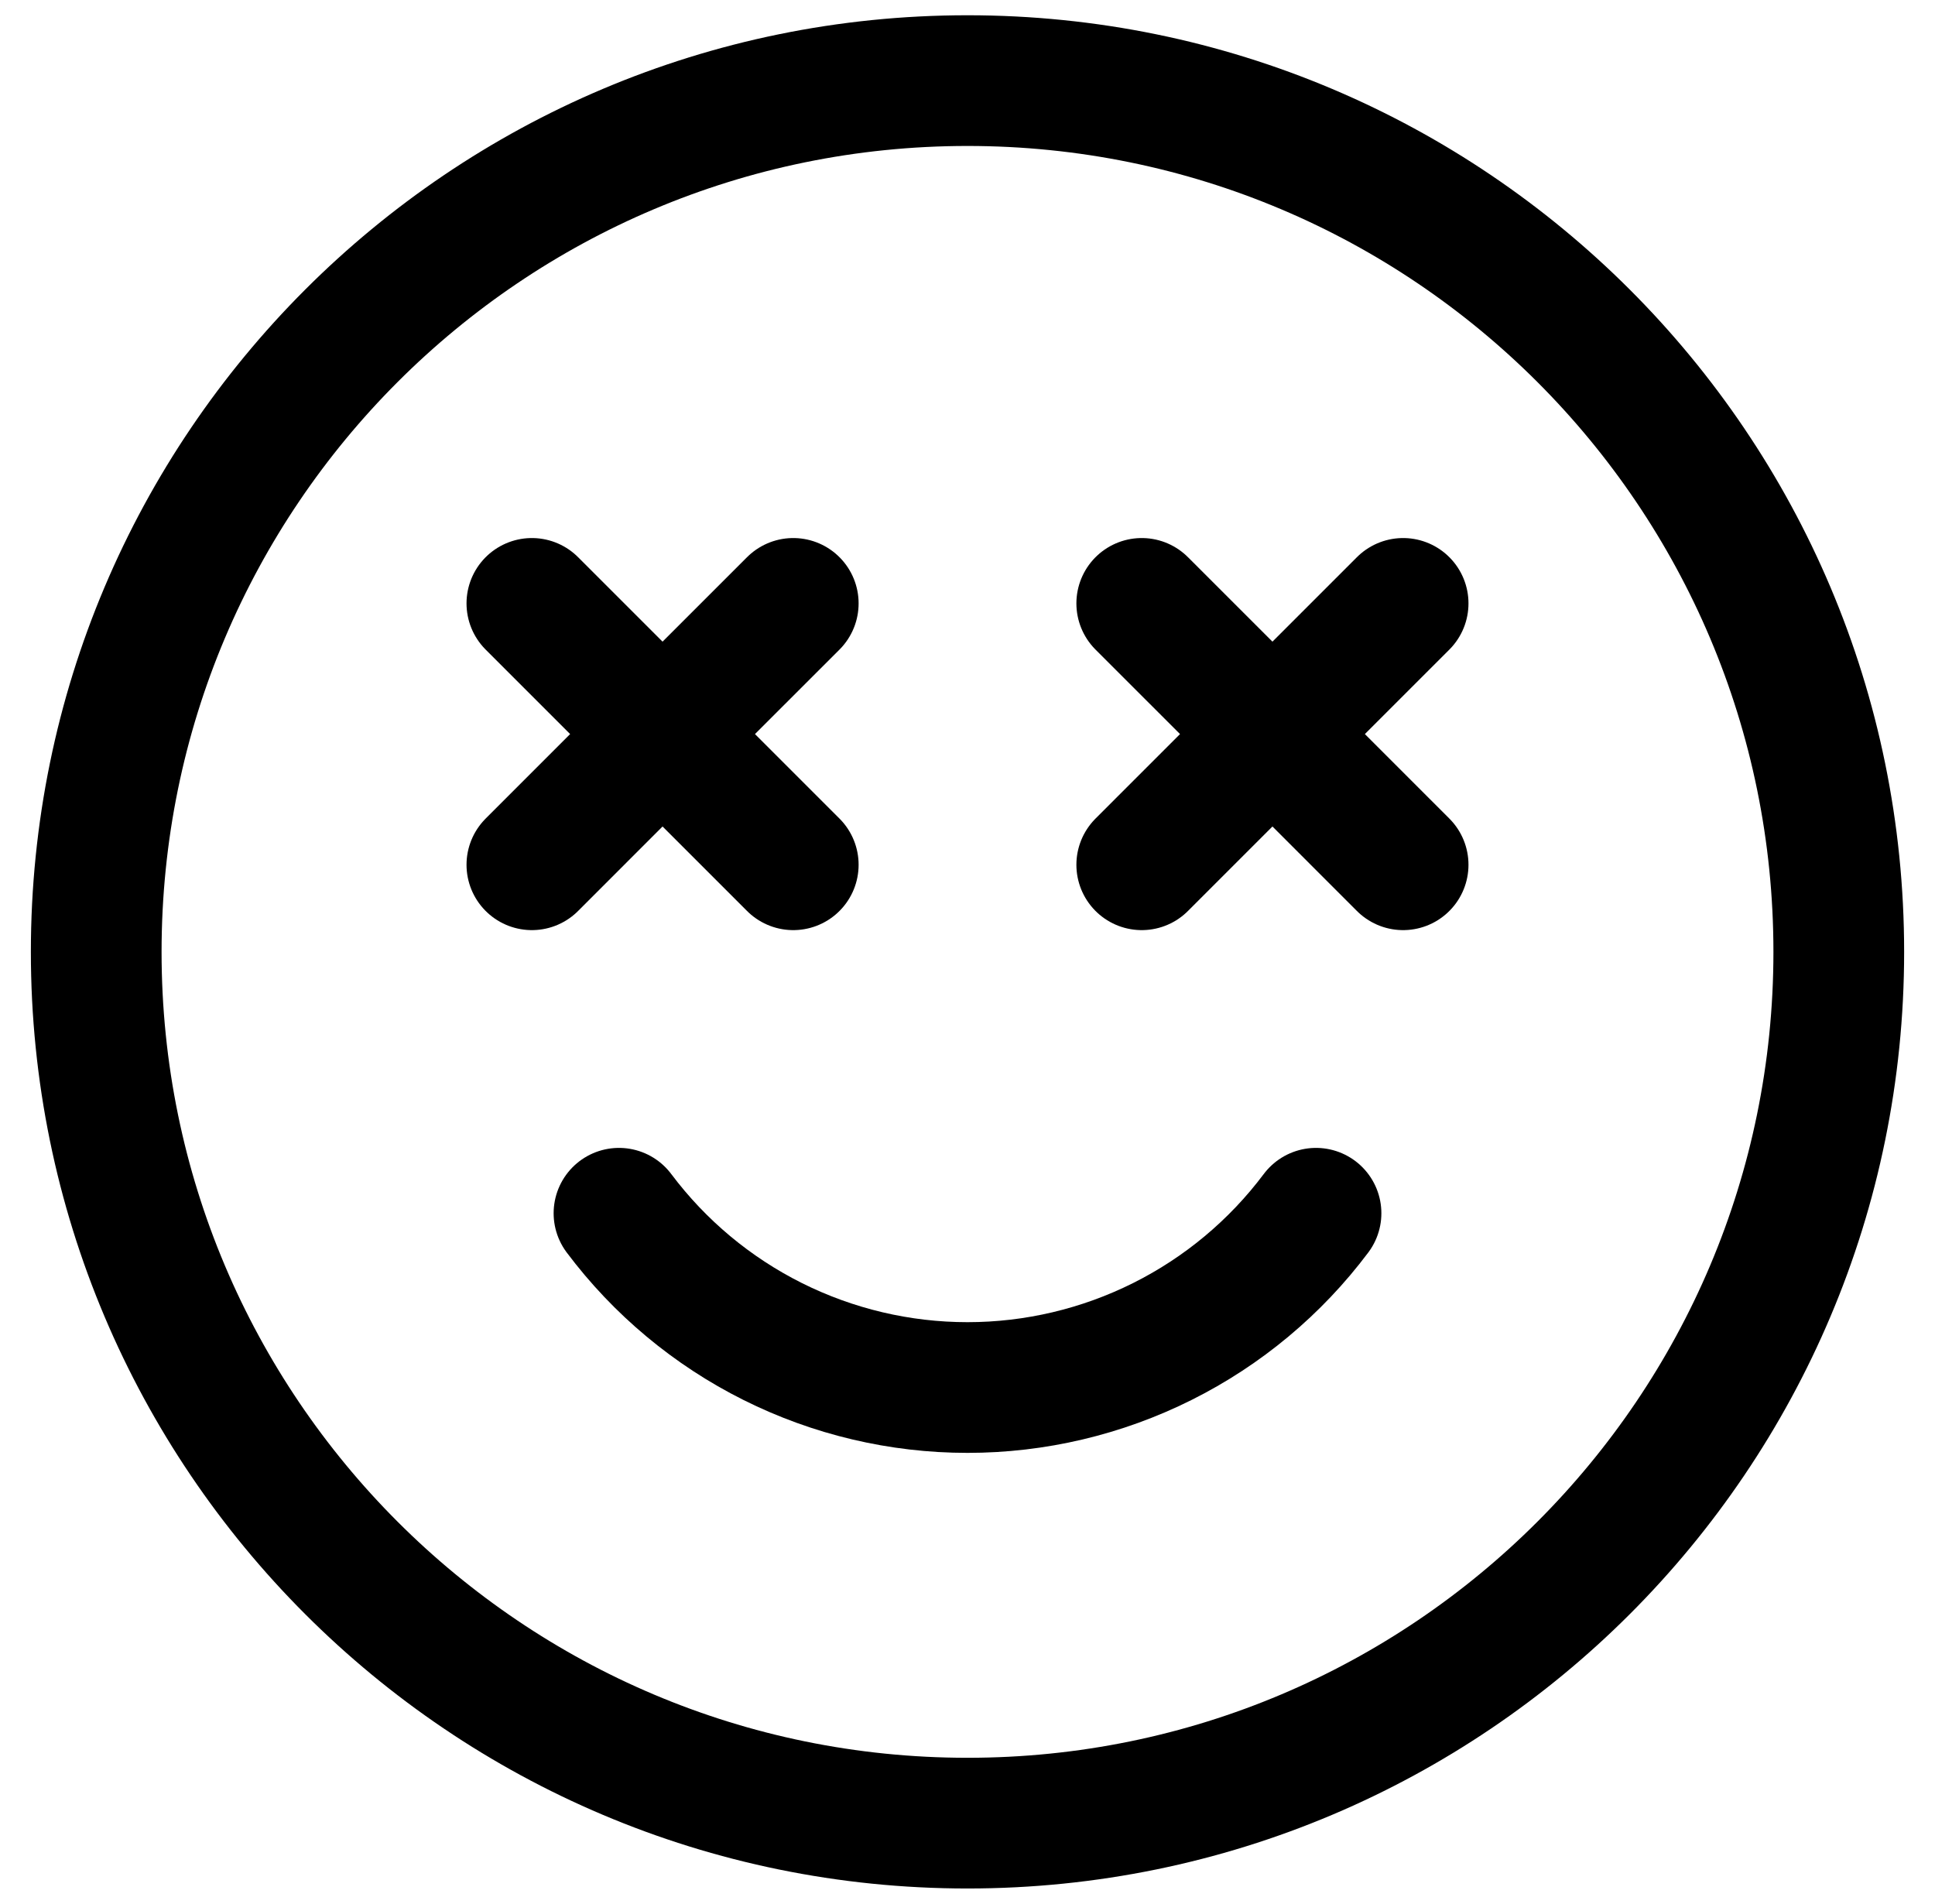
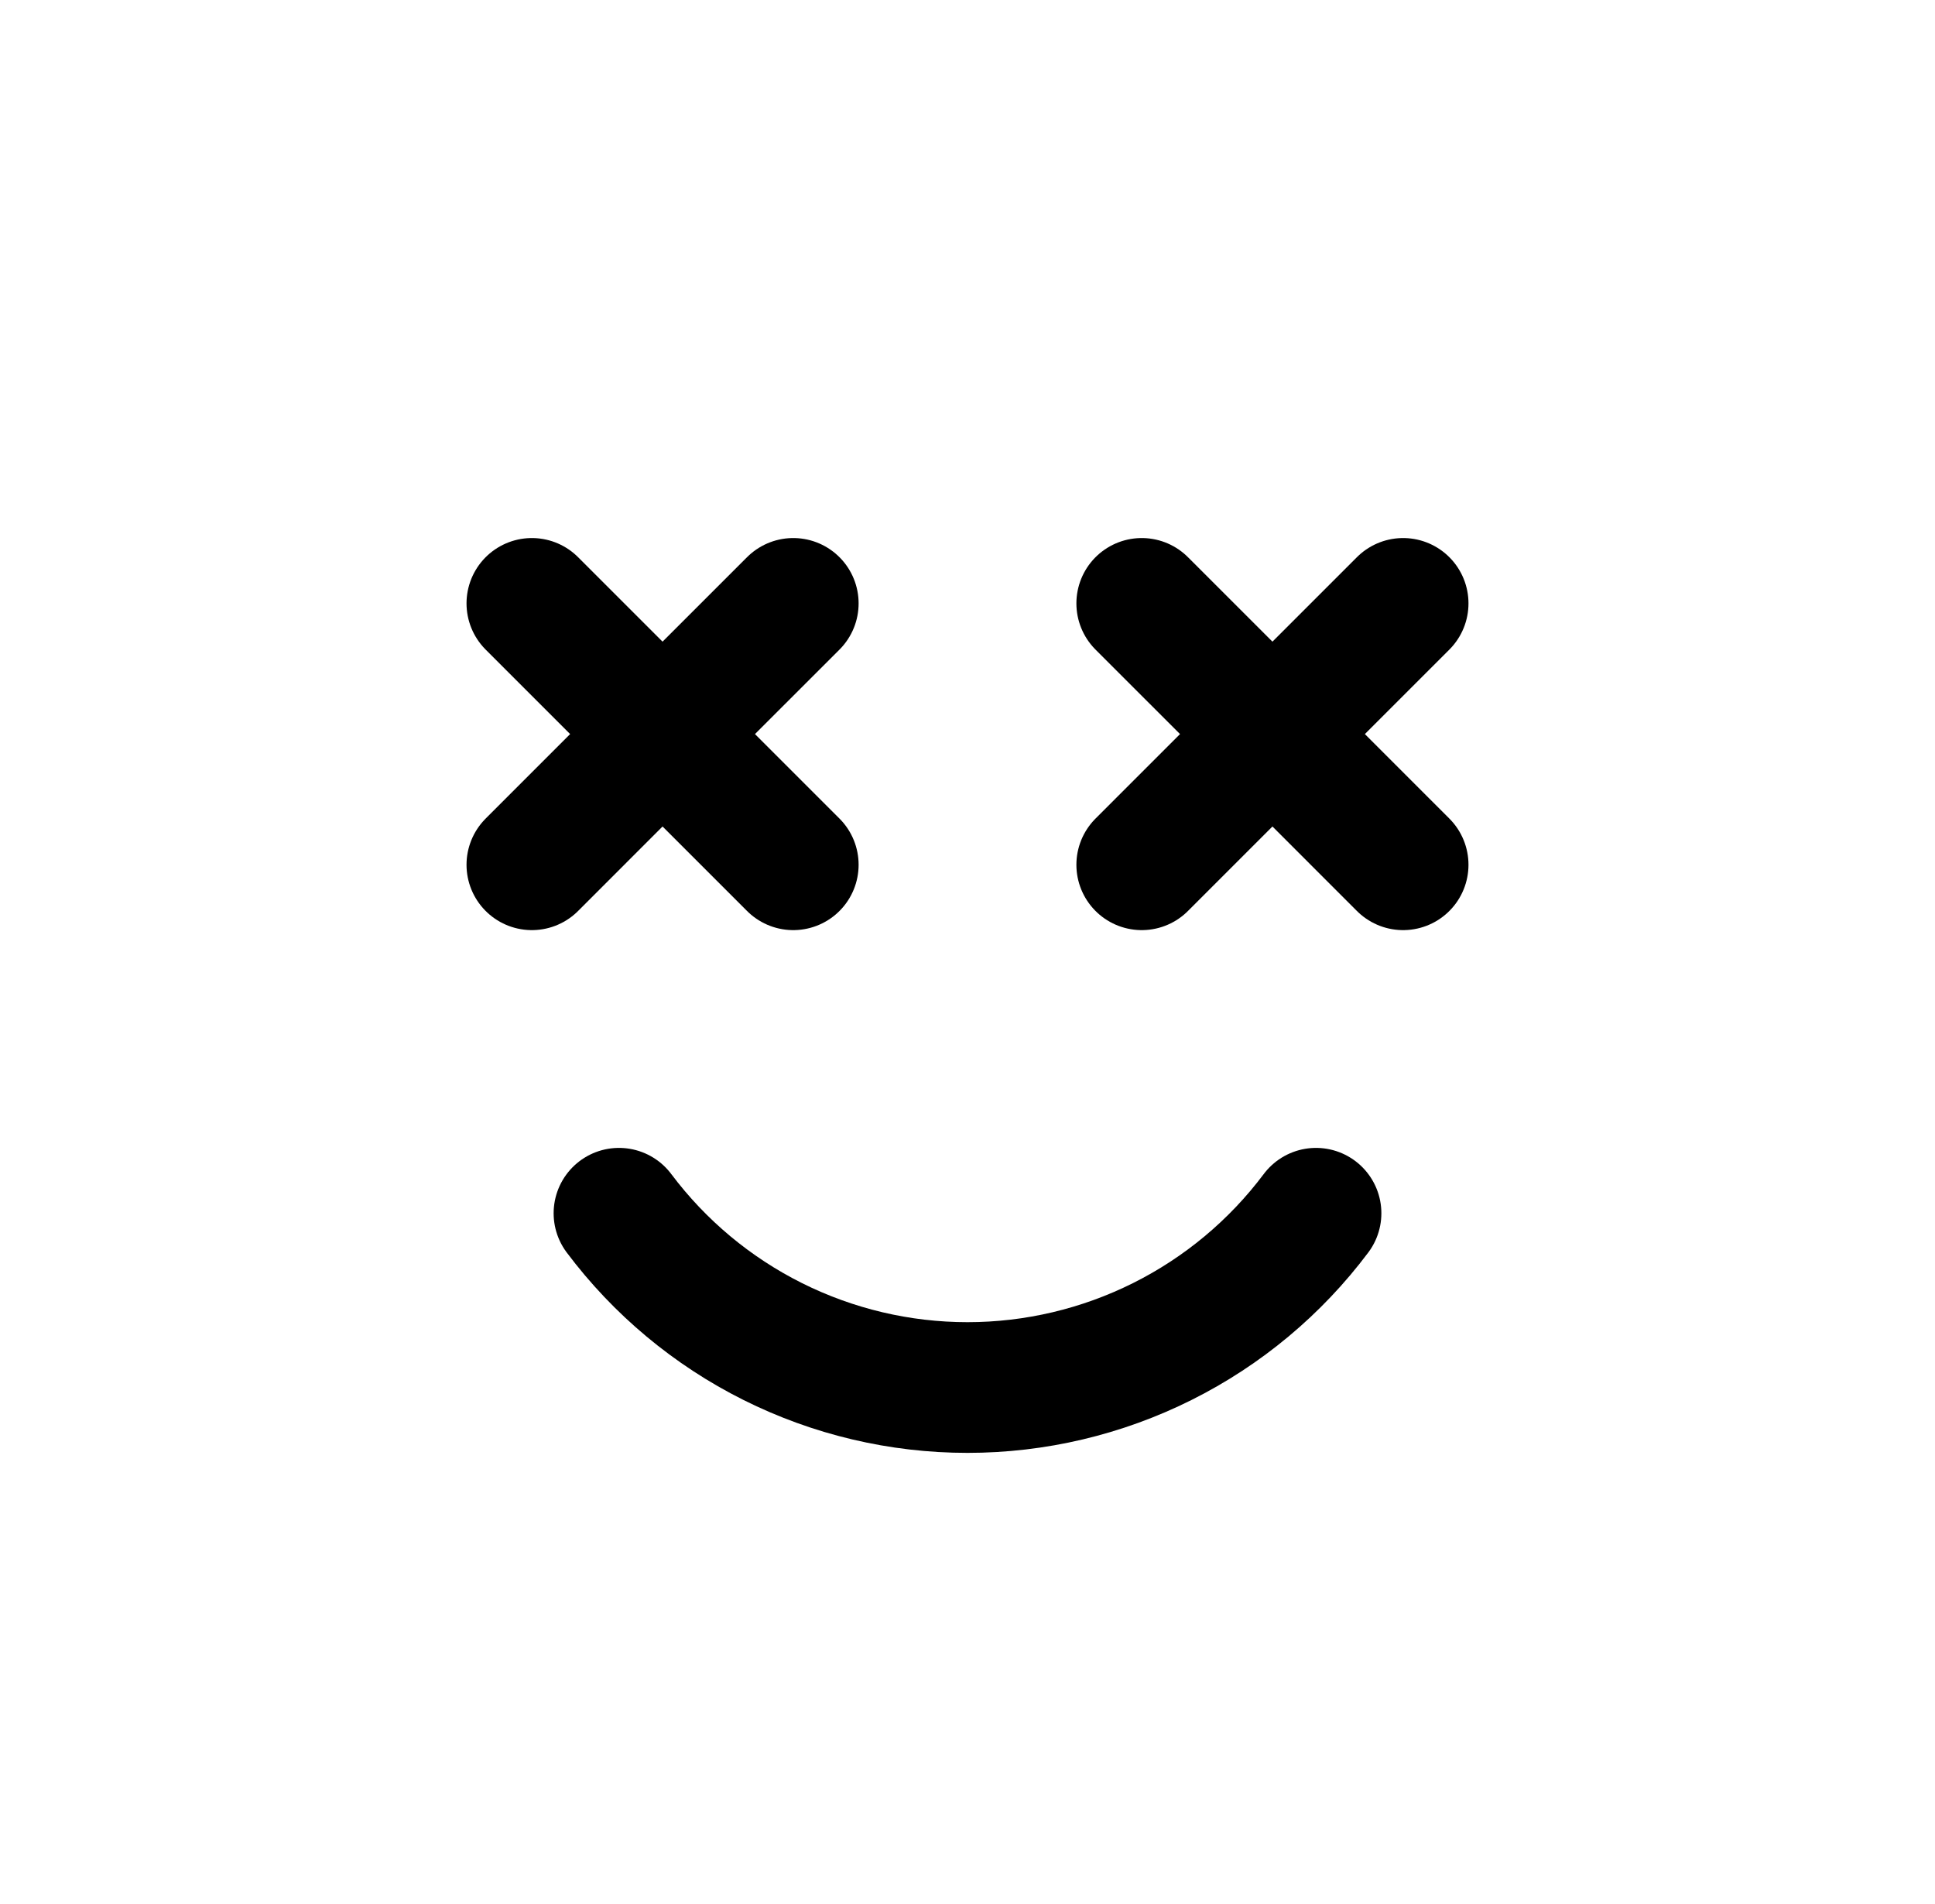
<svg xmlns="http://www.w3.org/2000/svg" width="62" height="61" viewBox="0 0 62 61" fill="none">
-   <path d="M31 58.417C46.418 58.417 58.917 45.918 58.917 30.5C58.917 15.082 46.418 2.583 31 2.583C15.582 2.583 3.083 15.082 3.083 30.5C3.083 45.918 15.582 58.417 31 58.417Z" stroke="black" stroke-width="4.188" stroke-linecap="round" stroke-linejoin="round" />
  <path d="M25.417 27.709L21.229 23.521M21.229 23.521L17.042 19.334M21.229 23.521L17.042 27.709M21.229 23.521L25.417 19.334M44.958 27.709L40.771 23.521M40.771 23.521L36.583 19.334M40.771 23.521L36.583 27.709M40.771 23.521L44.958 19.334M19.833 38.875C21.134 40.609 22.82 42.016 24.758 42.985C26.696 43.954 28.833 44.459 31 44.459C33.167 44.459 35.304 43.954 37.242 42.985C39.181 42.016 40.867 40.609 42.167 38.875" stroke="black" stroke-width="4.188" stroke-linecap="round" stroke-linejoin="round" />
</svg>